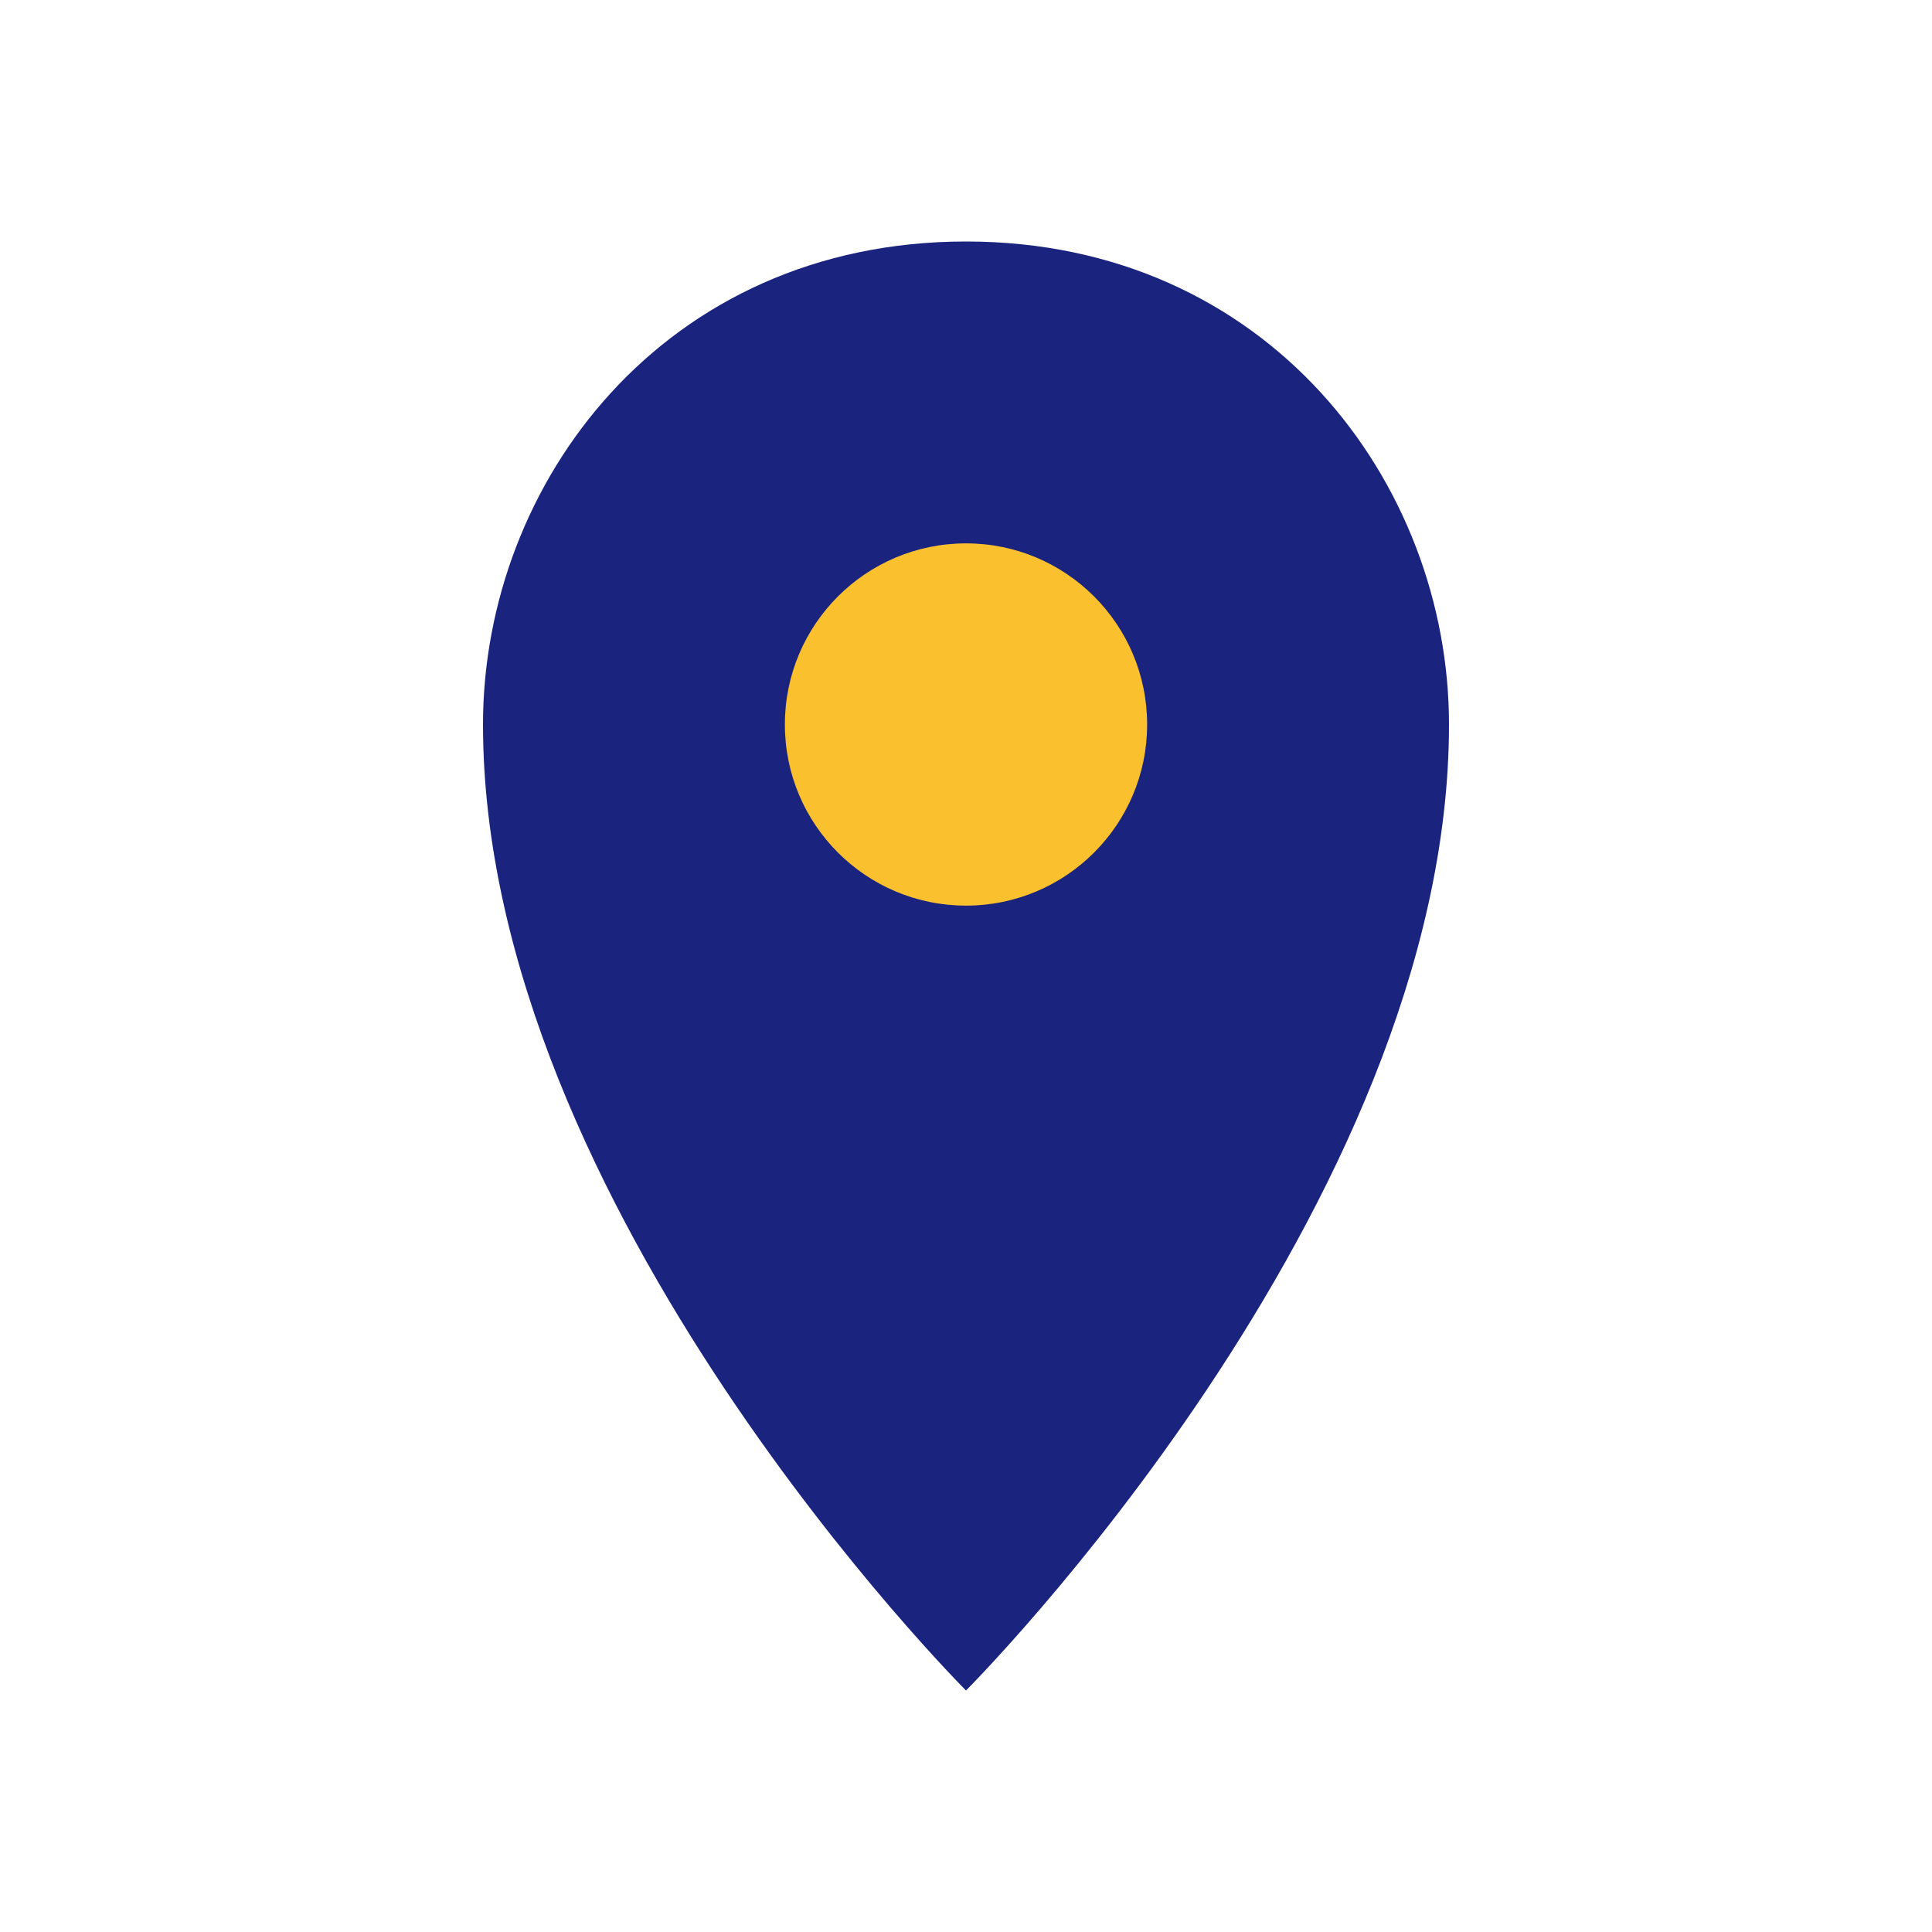
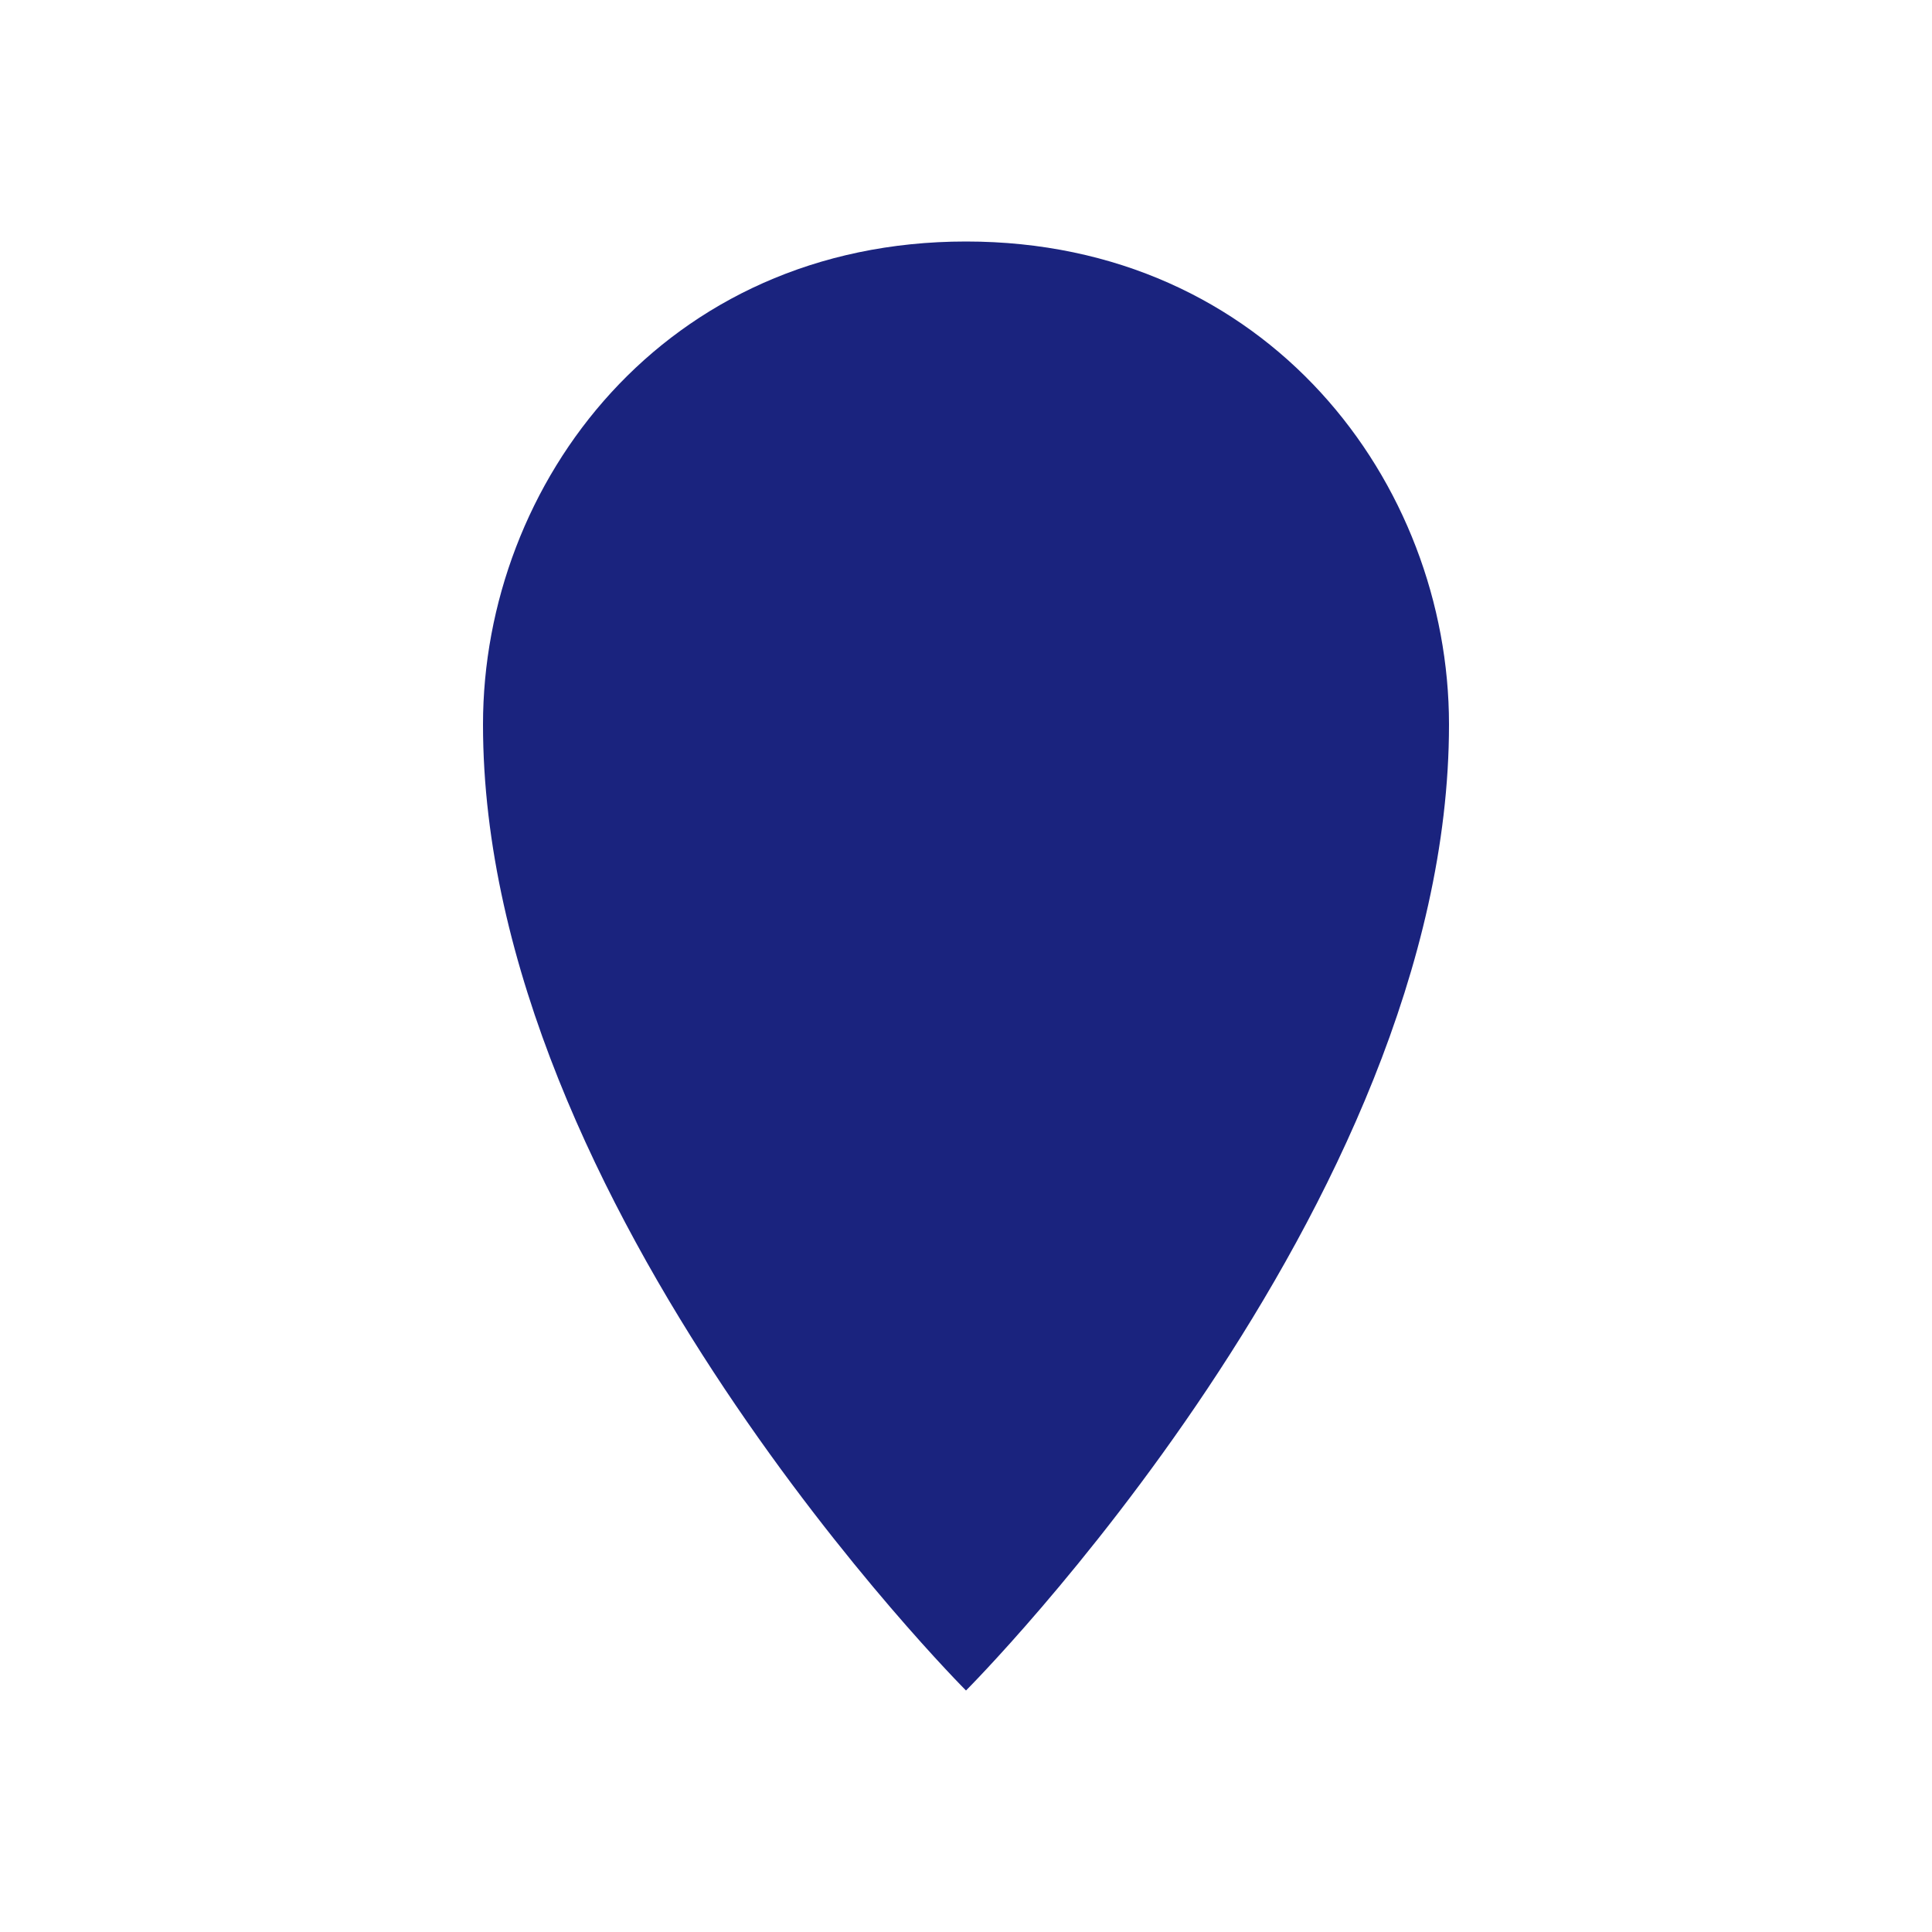
<svg xmlns="http://www.w3.org/2000/svg" width="32" height="32" viewBox="0 0 32 32">
  <path d="M16 4c-5 0-8 4-8 8 0 8 8 16 8 16s8-8 8-16c0-4-3-8-8-8z" fill="#1a237e" />
-   <circle cx="16" cy="12" r="3" fill="#fbc02d" />
</svg>